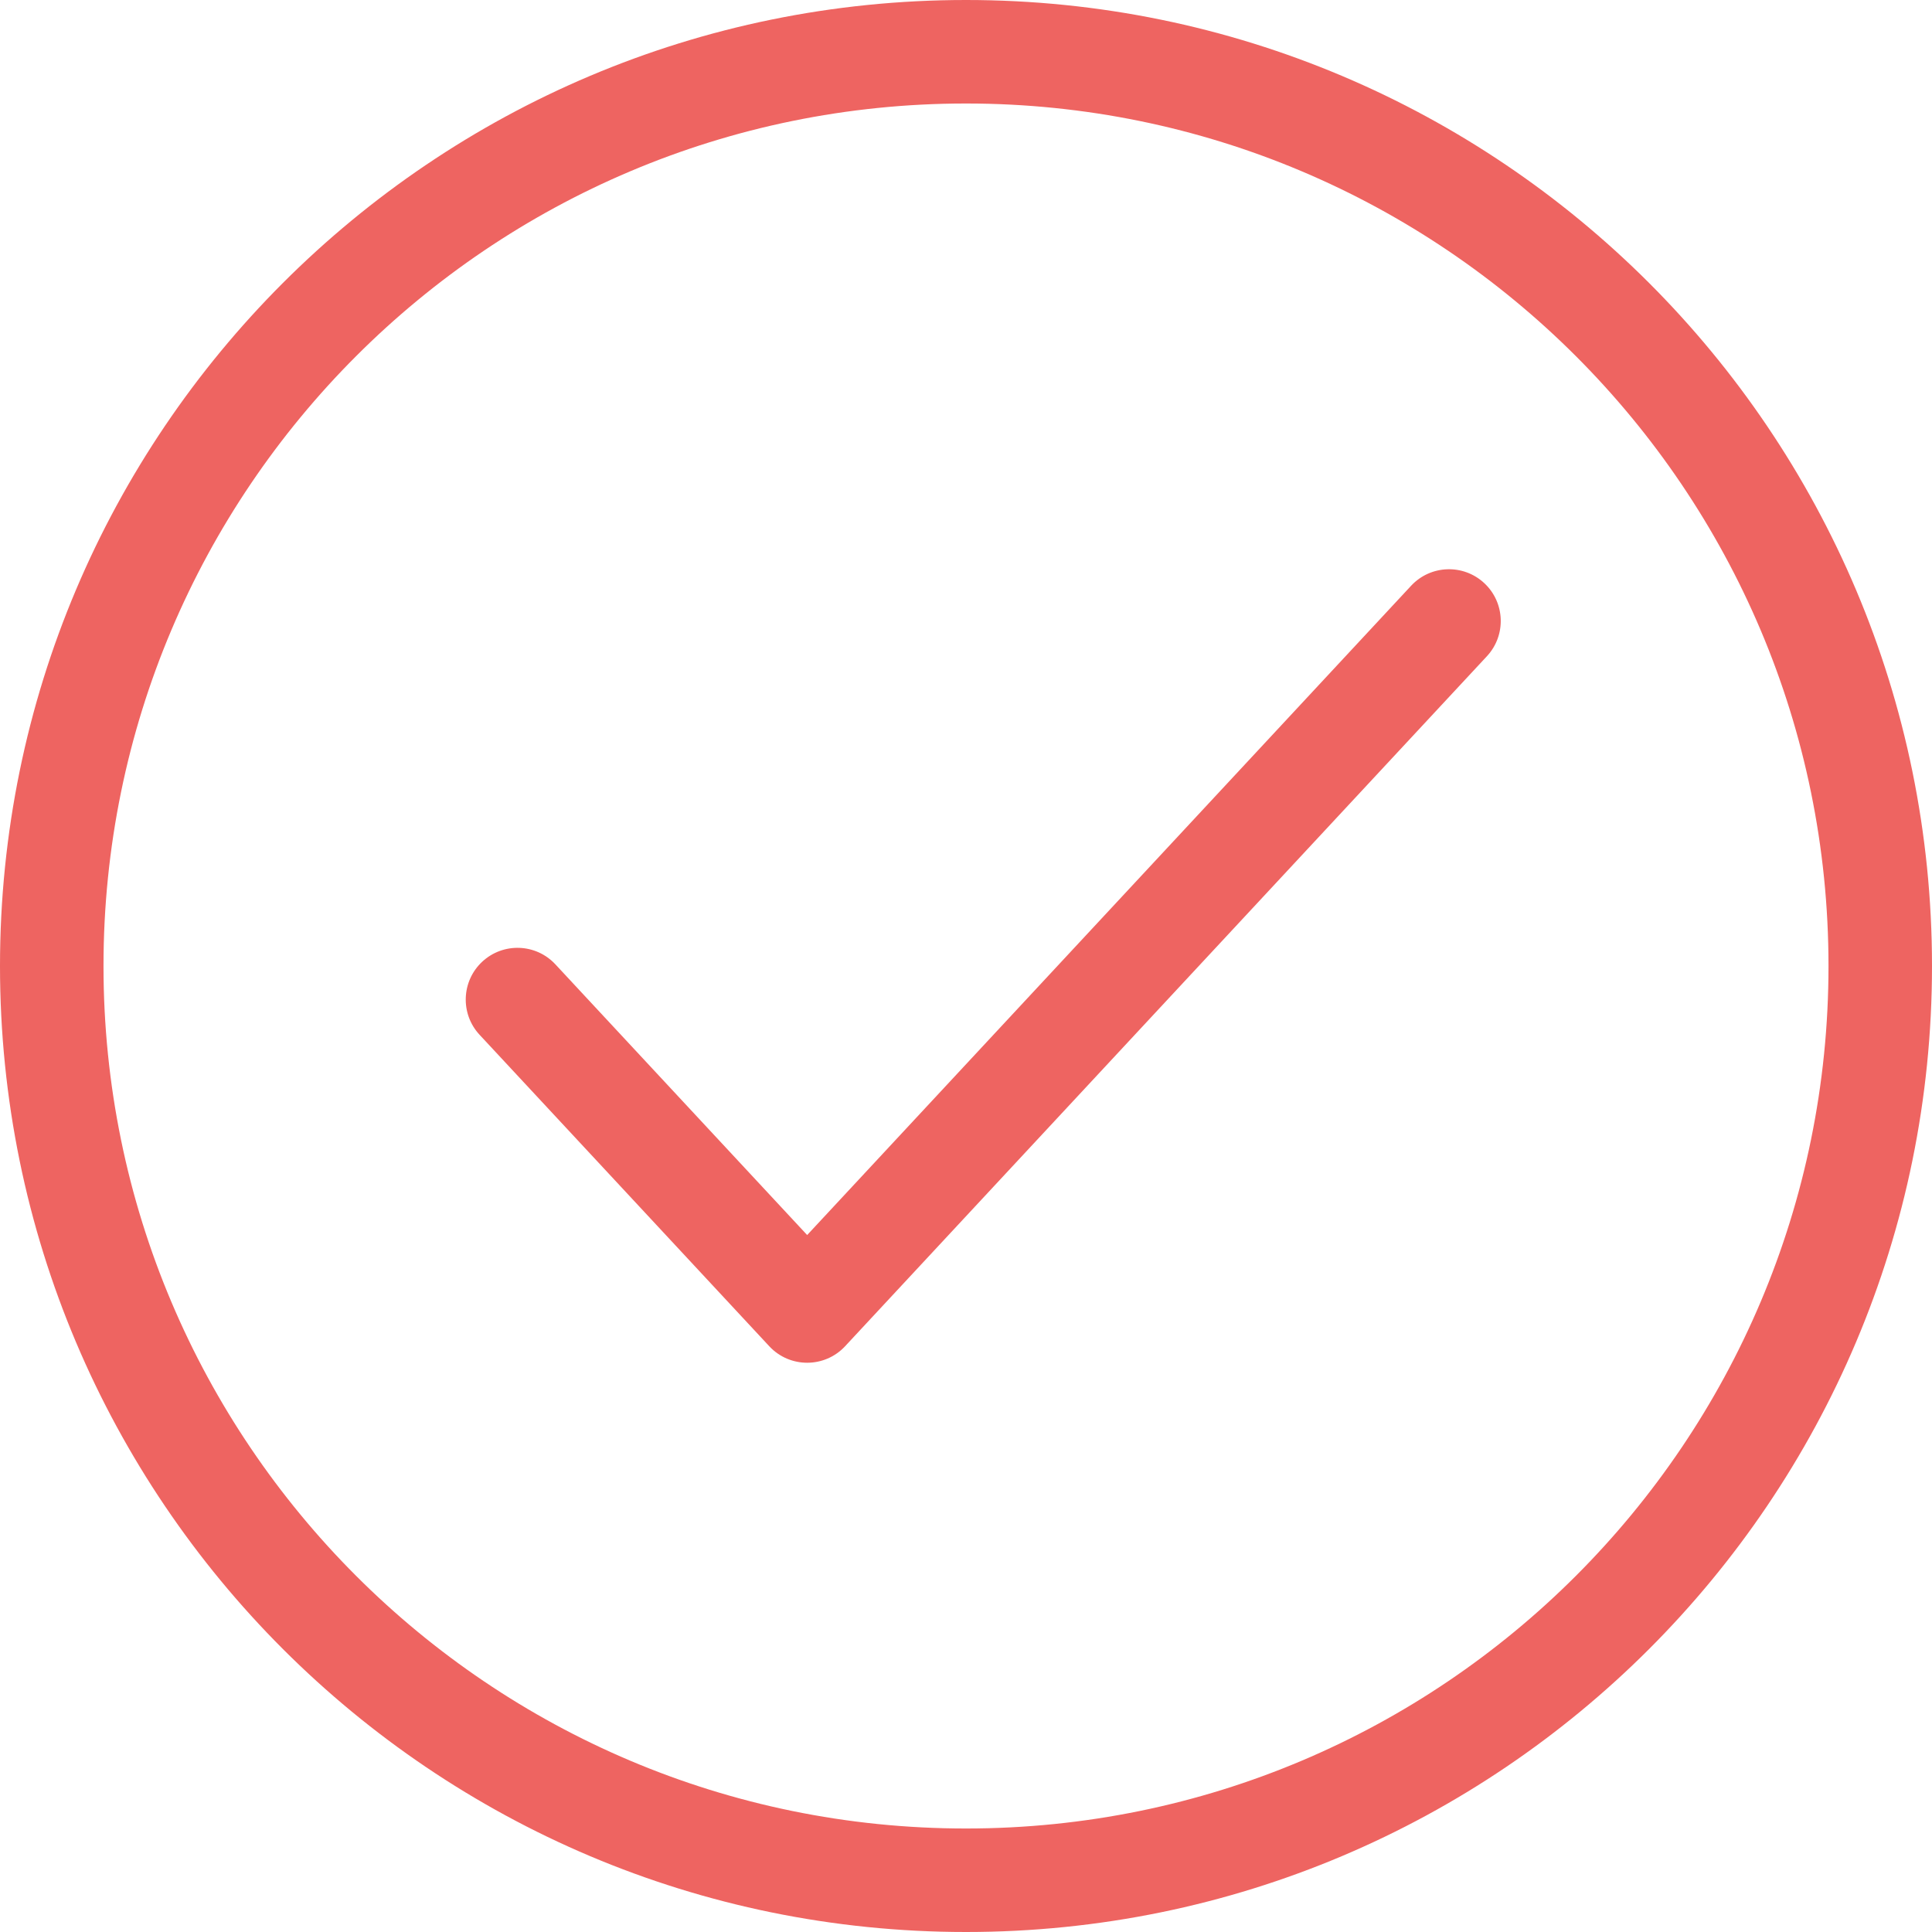
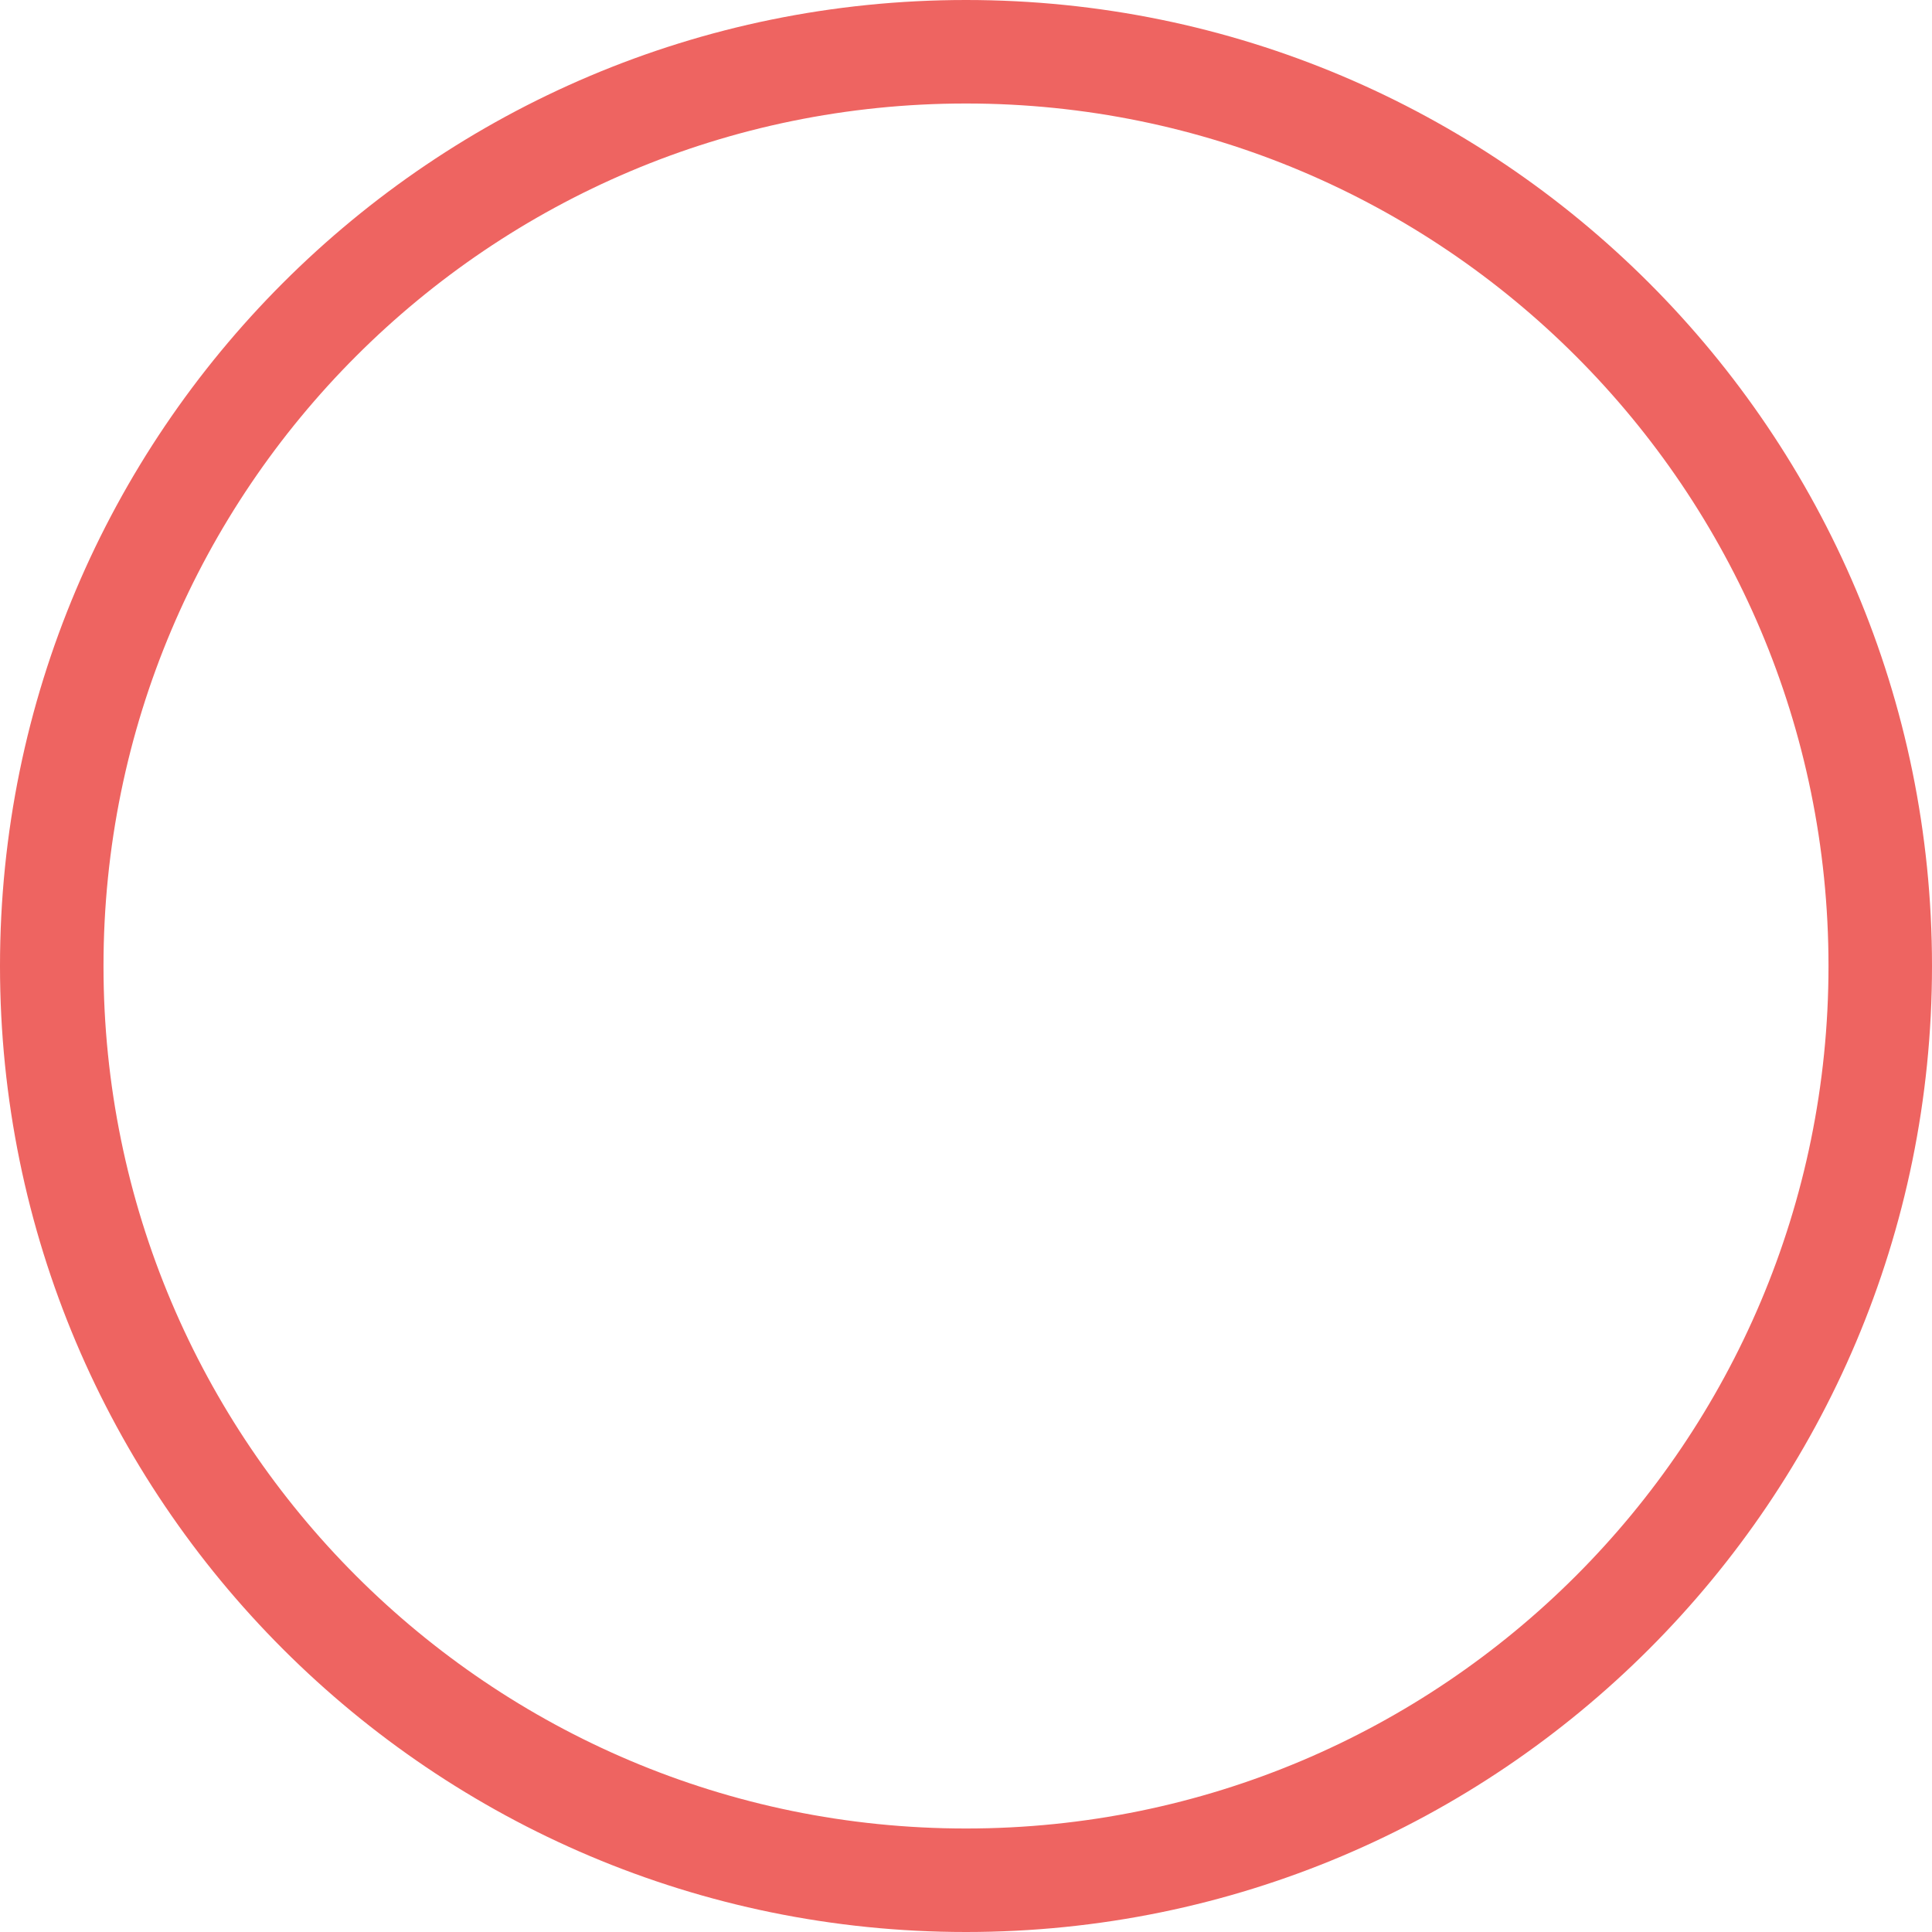
<svg xmlns="http://www.w3.org/2000/svg" width="56px" height="56px" viewBox="0 0 56 56" version="1.1">
  <title>ICN - Done</title>
  <desc>Created with Sketch.</desc>
  <defs />
  <g id="Page-1" stroke="none" stroke-width="1" fill="none" fill-rule="evenodd">
    <g id="inPoradna-v1-Copy" transform="translate(-630, -278)" fill="#EE6461" fill-rule="nonzero">
      <g id="ICN---Done" transform="translate(630, 278)">
        <path d="M28,53 C41.807,53 53,41.807 53,28 C53,14.193 41.807,3 28,3 C14.193,3 3,14.193 3,28 C3,41.807 14.193,53 28,53 Z M28,56 C12.536,56 0,43.464 0,28 C0,12.536 12.536,0 28,0 C43.464,0 56,12.536 56,28 C56,43.464 43.464,56 28,56 Z" id="Oval-3" />
-         <path d="M40.902,16.978 C41.466,16.372 42.415,16.337 43.022,16.902 C43.628,17.466 43.663,18.415 43.098,19.022 L24.495,39.022 C23.901,39.659 22.891,39.659 22.298,39.022 L13.902,29.995 C13.337,29.389 13.372,28.439 13.978,27.875 C14.585,27.311 15.534,27.345 16.098,27.952 L23.396,35.798 L40.902,16.978 Z" id="Path-5" />
      </g>
    </g>
  </g>
</svg>